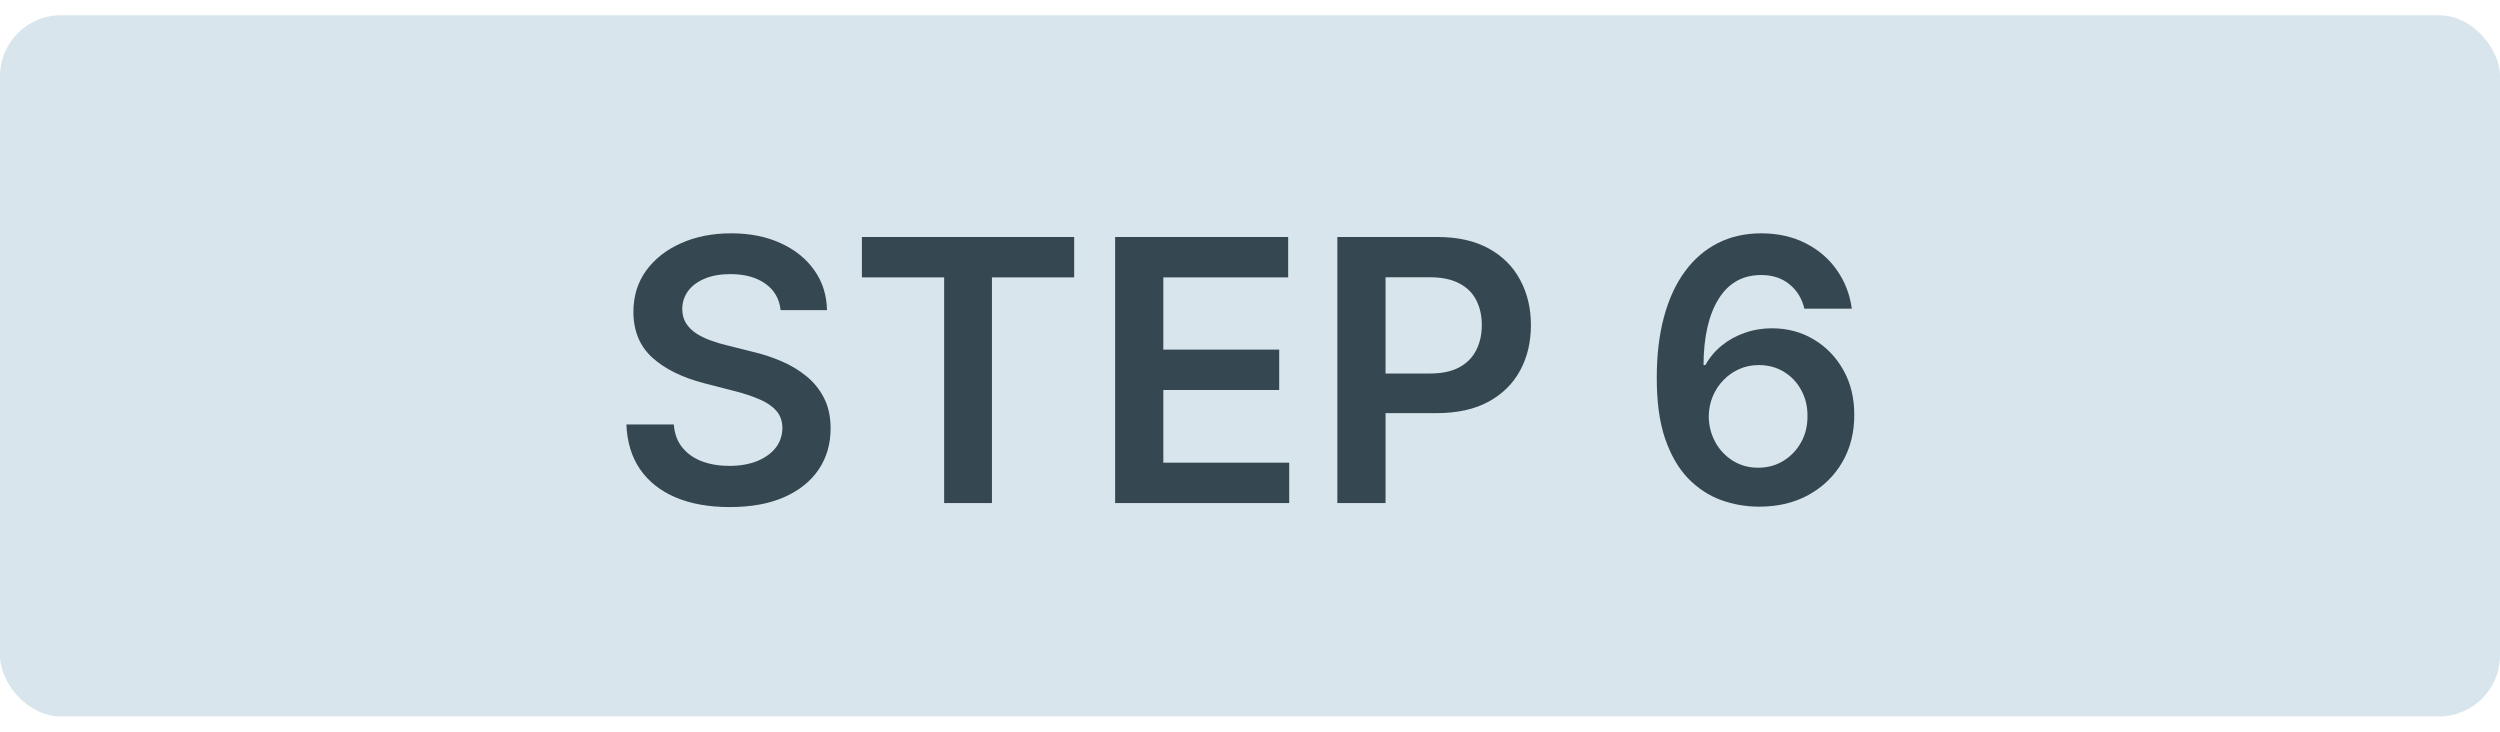
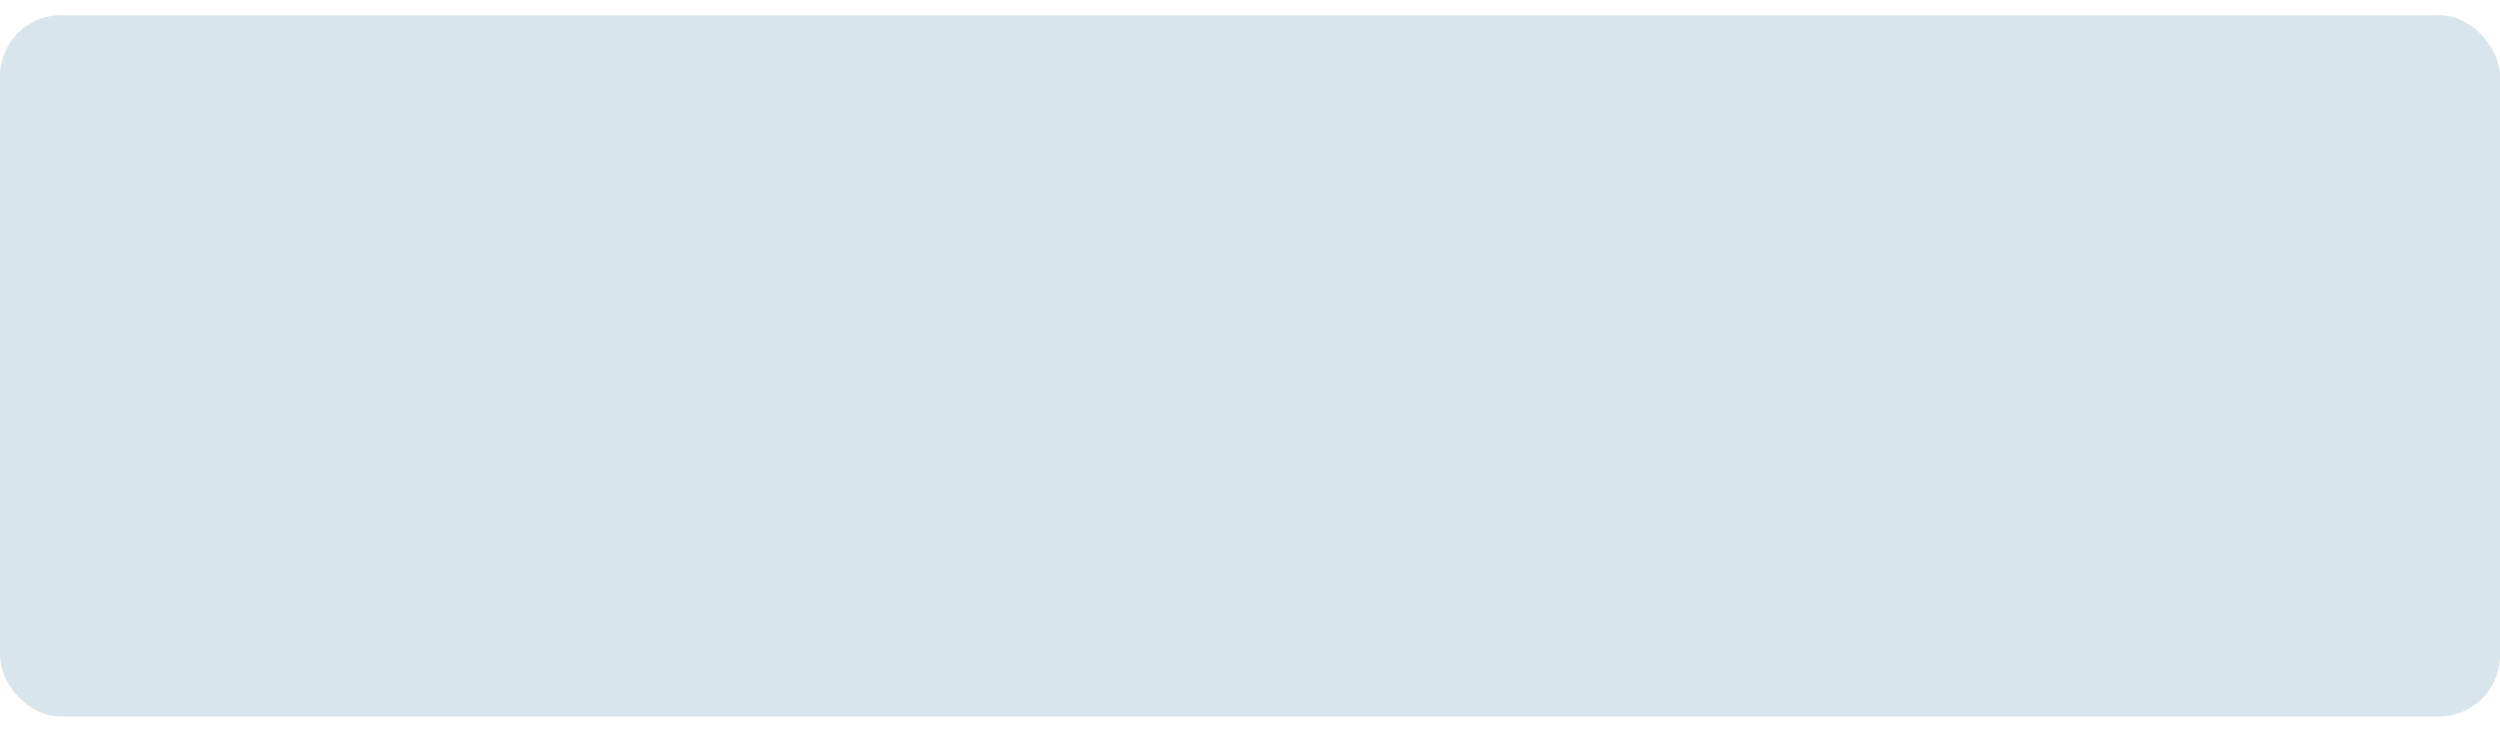
<svg xmlns="http://www.w3.org/2000/svg" width="82" height="24" viewBox="0 0 82 24" fill="none">
  <rect y="0.5" width="82" height="23" rx="2" fill="#D9E5EC" />
-   <path d="M25.604 10.172C25.564 9.8 25.396 9.51 25.101 9.303C24.808 9.095 24.428 8.991 23.959 8.991C23.629 8.991 23.347 9.041 23.111 9.141C22.875 9.24 22.695 9.375 22.57 9.545C22.445 9.716 22.381 9.911 22.378 10.129C22.378 10.311 22.419 10.469 22.501 10.602C22.587 10.736 22.702 10.849 22.847 10.943C22.991 11.034 23.152 11.111 23.328 11.173C23.504 11.236 23.682 11.288 23.861 11.331L24.679 11.536C25.009 11.612 25.325 11.716 25.629 11.847C25.936 11.977 26.21 12.142 26.452 12.341C26.696 12.54 26.889 12.78 27.031 13.061C27.173 13.342 27.244 13.672 27.244 14.05C27.244 14.561 27.114 15.011 26.852 15.401C26.591 15.787 26.213 16.09 25.719 16.308C25.227 16.524 24.632 16.632 23.933 16.632C23.254 16.632 22.665 16.527 22.165 16.317C21.668 16.107 21.278 15.8 20.997 15.396C20.719 14.993 20.568 14.501 20.546 13.922H22.101C22.124 14.226 22.217 14.479 22.382 14.68C22.547 14.882 22.761 15.033 23.026 15.132C23.293 15.232 23.591 15.281 23.921 15.281C24.264 15.281 24.565 15.23 24.824 15.128C25.085 15.023 25.29 14.878 25.438 14.693C25.585 14.506 25.66 14.287 25.663 14.037C25.66 13.81 25.594 13.622 25.463 13.474C25.332 13.324 25.149 13.199 24.913 13.099C24.68 12.997 24.408 12.906 24.095 12.827L23.102 12.571C22.384 12.386 21.815 12.107 21.398 11.732C20.983 11.354 20.776 10.852 20.776 10.227C20.776 9.713 20.915 9.263 21.193 8.876C21.474 8.49 21.857 8.19 22.34 7.977C22.822 7.761 23.369 7.653 23.98 7.653C24.599 7.653 25.142 7.761 25.608 7.977C26.077 8.19 26.445 8.487 26.712 8.868C26.979 9.246 27.116 9.68 27.125 10.172H25.604ZM28.27 9.098V7.773H35.233V9.098H32.536V16.5H30.968V9.098H28.27ZM36.576 16.5V7.773H42.252V9.098H38.157V11.467H41.958V12.793H38.157V15.175H42.286V16.5H36.576ZM43.865 16.5V7.773H47.137C47.808 7.773 48.37 7.898 48.825 8.148C49.282 8.398 49.627 8.741 49.86 9.179C50.096 9.614 50.214 10.108 50.214 10.662C50.214 11.222 50.096 11.719 49.86 12.153C49.625 12.588 49.277 12.93 48.816 13.18C48.356 13.428 47.789 13.551 47.116 13.551H44.947V12.251H46.903C47.295 12.251 47.616 12.183 47.866 12.047C48.116 11.911 48.301 11.723 48.42 11.484C48.542 11.246 48.603 10.972 48.603 10.662C48.603 10.352 48.542 10.079 48.42 9.844C48.301 9.608 48.115 9.425 47.862 9.294C47.612 9.161 47.289 9.094 46.895 9.094H45.446V16.5H43.865ZM57.675 16.619C57.257 16.616 56.849 16.544 56.452 16.402C56.054 16.257 55.696 16.023 55.378 15.699C55.06 15.372 54.807 14.939 54.619 14.399C54.432 13.857 54.34 13.185 54.342 12.383C54.342 11.636 54.422 10.97 54.581 10.385C54.74 9.8 54.969 9.305 55.267 8.902C55.565 8.496 55.925 8.186 56.345 7.973C56.769 7.76 57.242 7.653 57.764 7.653C58.312 7.653 58.798 7.761 59.222 7.977C59.648 8.193 59.992 8.489 60.253 8.864C60.514 9.236 60.676 9.656 60.739 10.125H59.183C59.104 9.79 58.94 9.523 58.693 9.324C58.449 9.122 58.139 9.021 57.764 9.021C57.159 9.021 56.693 9.284 56.367 9.81C56.043 10.335 55.879 11.057 55.876 11.974H55.936C56.075 11.724 56.256 11.51 56.477 11.331C56.699 11.152 56.949 11.014 57.227 10.918C57.508 10.818 57.805 10.768 58.118 10.768C58.629 10.768 59.088 10.891 59.494 11.135C59.903 11.379 60.227 11.716 60.466 12.145C60.705 12.571 60.822 13.06 60.82 13.611C60.822 14.185 60.692 14.7 60.428 15.158C60.163 15.612 59.795 15.97 59.324 16.232C58.852 16.493 58.303 16.622 57.675 16.619ZM57.666 15.341C57.976 15.341 58.253 15.266 58.497 15.115C58.742 14.964 58.935 14.761 59.077 14.506C59.219 14.25 59.288 13.963 59.285 13.645C59.288 13.332 59.22 13.05 59.081 12.797C58.945 12.544 58.756 12.344 58.514 12.196C58.273 12.048 57.997 11.974 57.688 11.974C57.457 11.974 57.243 12.018 57.044 12.107C56.845 12.195 56.672 12.317 56.524 12.473C56.376 12.626 56.26 12.805 56.175 13.01C56.092 13.212 56.05 13.428 56.047 13.658C56.05 13.962 56.121 14.242 56.26 14.497C56.399 14.753 56.591 14.957 56.835 15.111C57.08 15.264 57.356 15.341 57.666 15.341Z" fill="#354852" />
</svg>